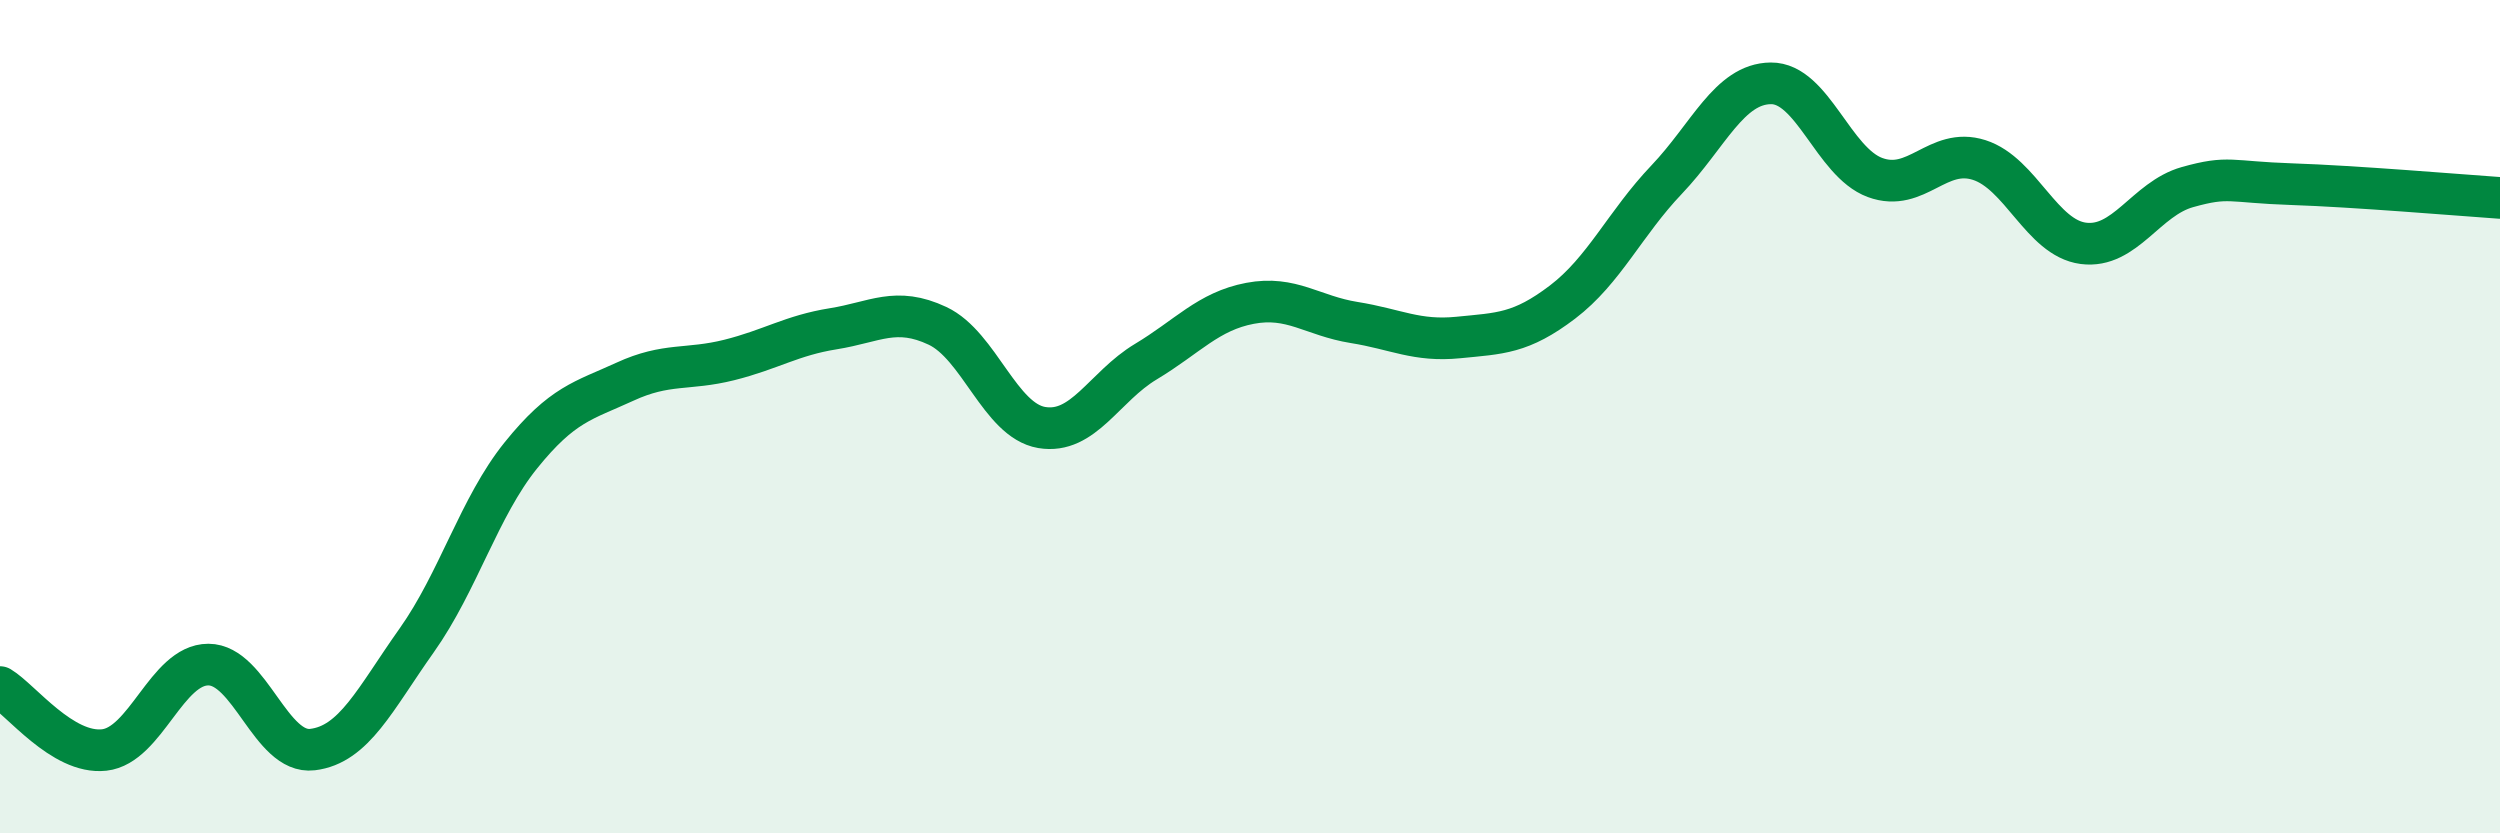
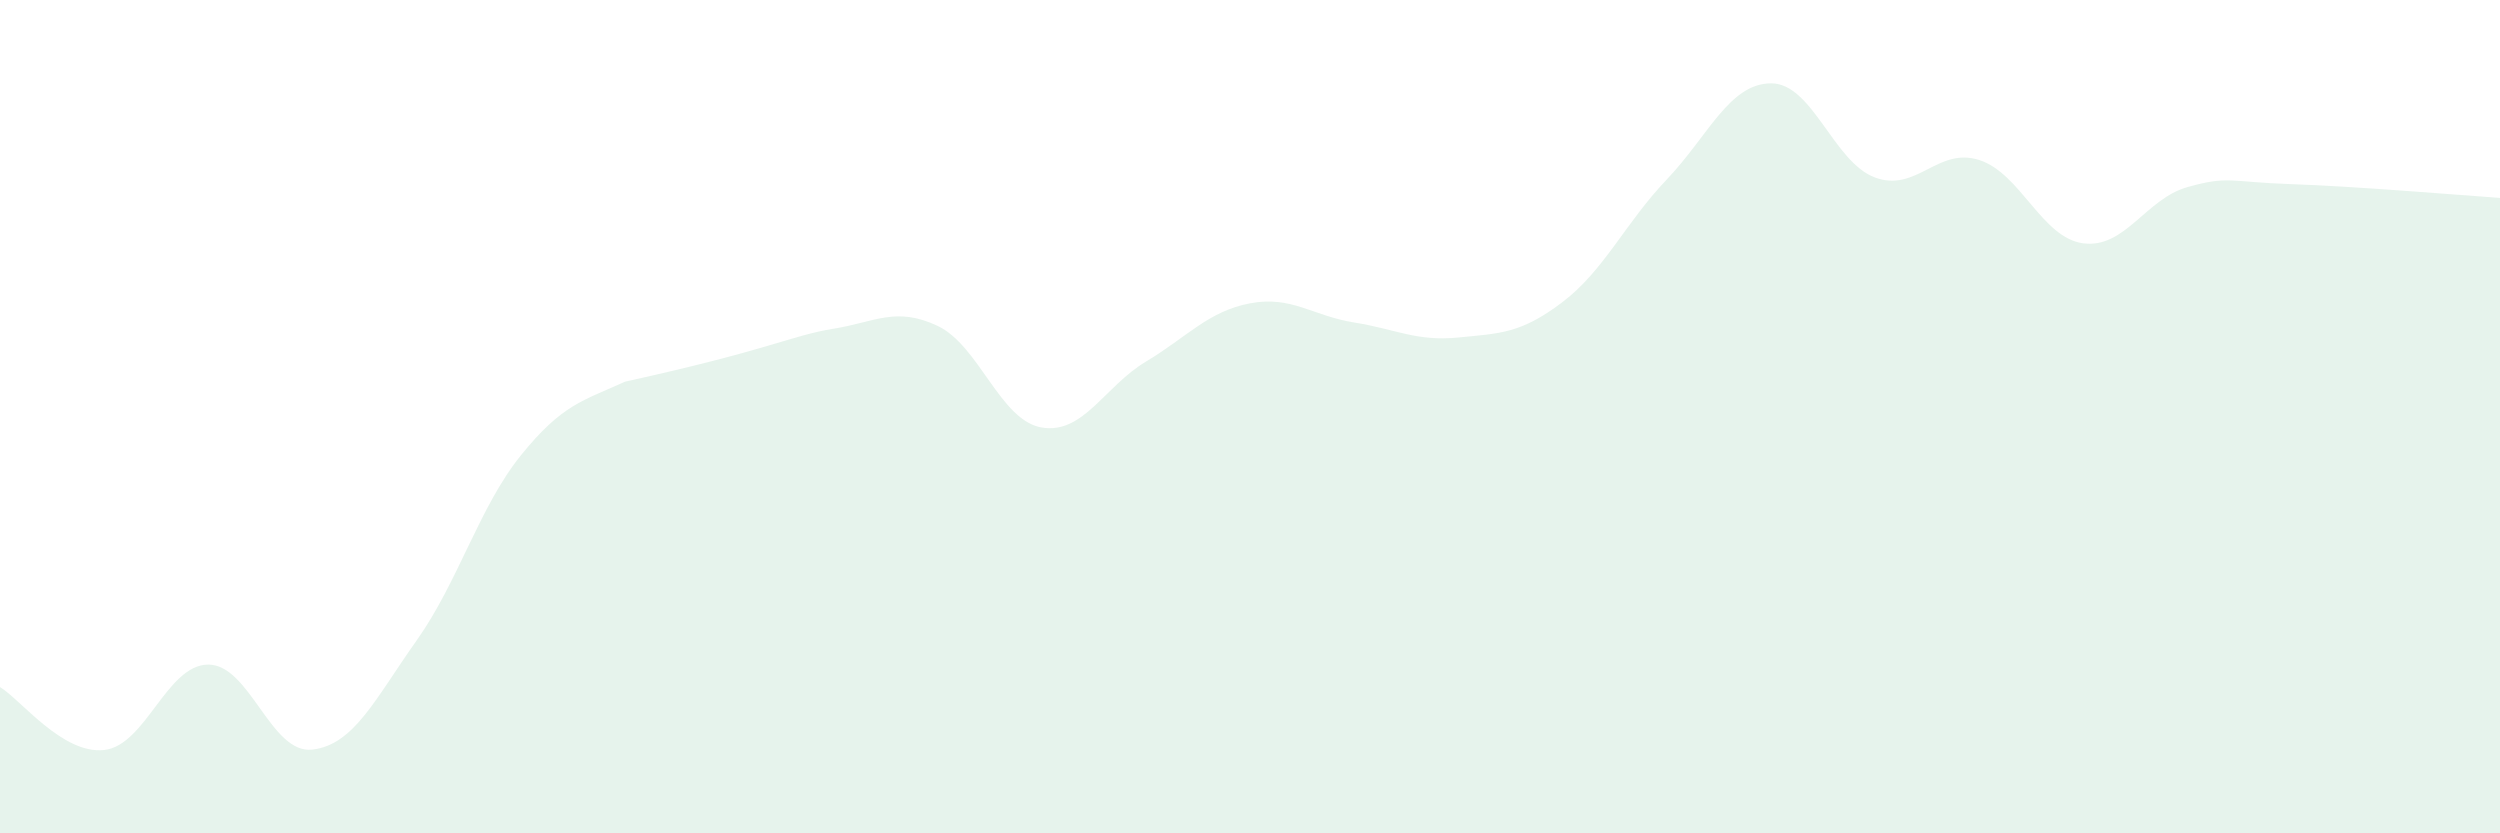
<svg xmlns="http://www.w3.org/2000/svg" width="60" height="20" viewBox="0 0 60 20">
-   <path d="M 0,16.49 C 0.5,16.79 1.5,18.11 2.5,18 C 3.5,17.89 4,15.95 5,15.95 C 6,15.95 6.5,18.11 7.5,17.99 C 8.5,17.87 9,16.78 10,15.37 C 11,13.96 11.5,12.17 12.5,10.93 C 13.5,9.69 14,9.62 15,9.16 C 16,8.7 16.5,8.89 17.5,8.64 C 18.5,8.39 19,8.05 20,7.89 C 21,7.73 21.5,7.35 22.5,7.82 C 23.5,8.29 24,10.09 25,10.26 C 26,10.43 26.5,9.28 27.5,8.68 C 28.5,8.08 29,7.47 30,7.28 C 31,7.09 31.5,7.58 32.5,7.74 C 33.5,7.9 34,8.2 35,8.1 C 36,8 36.5,8.01 37.5,7.25 C 38.5,6.49 39,5.36 40,4.31 C 41,3.26 41.5,2.01 42.5,2 C 43.5,1.99 44,3.89 45,4.26 C 46,4.63 46.5,3.52 47.5,3.84 C 48.5,4.16 49,5.71 50,5.84 C 51,5.97 51.5,4.77 52.5,4.49 C 53.5,4.21 53.5,4.37 55,4.42 C 56.5,4.47 59,4.68 60,4.75L60 20L0 20Z" fill="#008740" opacity="0.1" stroke-linecap="round" stroke-linejoin="round" />
-   <path d="M 0,16.49 C 0.5,16.79 1.5,18.11 2.5,18 C 3.5,17.89 4,15.95 5,15.95 C 6,15.95 6.5,18.11 7.5,17.99 C 8.5,17.87 9,16.78 10,15.37 C 11,13.96 11.5,12.17 12.5,10.93 C 13.5,9.69 14,9.62 15,9.16 C 16,8.7 16.5,8.89 17.5,8.64 C 18.5,8.39 19,8.05 20,7.89 C 21,7.73 21.5,7.35 22.5,7.82 C 23.5,8.29 24,10.09 25,10.26 C 26,10.43 26.5,9.28 27.5,8.68 C 28.5,8.08 29,7.47 30,7.28 C 31,7.09 31.5,7.58 32.5,7.74 C 33.5,7.9 34,8.2 35,8.1 C 36,8 36.5,8.01 37.5,7.25 C 38.5,6.49 39,5.36 40,4.31 C 41,3.26 41.5,2.01 42.5,2 C 43.5,1.99 44,3.89 45,4.26 C 46,4.63 46.5,3.52 47.5,3.84 C 48.5,4.16 49,5.71 50,5.84 C 51,5.97 51.5,4.77 52.5,4.49 C 53.5,4.21 53.5,4.37 55,4.42 C 56.5,4.47 59,4.68 60,4.75" stroke="#008740" stroke-width="1" fill="none" stroke-linecap="round" stroke-linejoin="round" />
+   <path d="M 0,16.49 C 0.5,16.79 1.5,18.11 2.5,18 C 3.5,17.89 4,15.95 5,15.95 C 6,15.95 6.5,18.11 7.5,17.99 C 8.5,17.87 9,16.78 10,15.37 C 11,13.96 11.5,12.17 12.5,10.93 C 13.5,9.69 14,9.62 15,9.16 C 18.5,8.39 19,8.05 20,7.89 C 21,7.73 21.5,7.35 22.5,7.82 C 23.5,8.29 24,10.09 25,10.26 C 26,10.43 26.5,9.28 27.5,8.68 C 28.5,8.08 29,7.47 30,7.28 C 31,7.09 31.5,7.58 32.5,7.74 C 33.5,7.9 34,8.2 35,8.1 C 36,8 36.5,8.01 37.5,7.25 C 38.5,6.49 39,5.36 40,4.31 C 41,3.26 41.5,2.01 42.5,2 C 43.5,1.99 44,3.89 45,4.26 C 46,4.63 46.5,3.52 47.5,3.84 C 48.5,4.16 49,5.71 50,5.84 C 51,5.97 51.5,4.77 52.5,4.49 C 53.5,4.21 53.5,4.37 55,4.42 C 56.5,4.47 59,4.68 60,4.75L60 20L0 20Z" fill="#008740" opacity="0.1" stroke-linecap="round" stroke-linejoin="round" />
</svg>